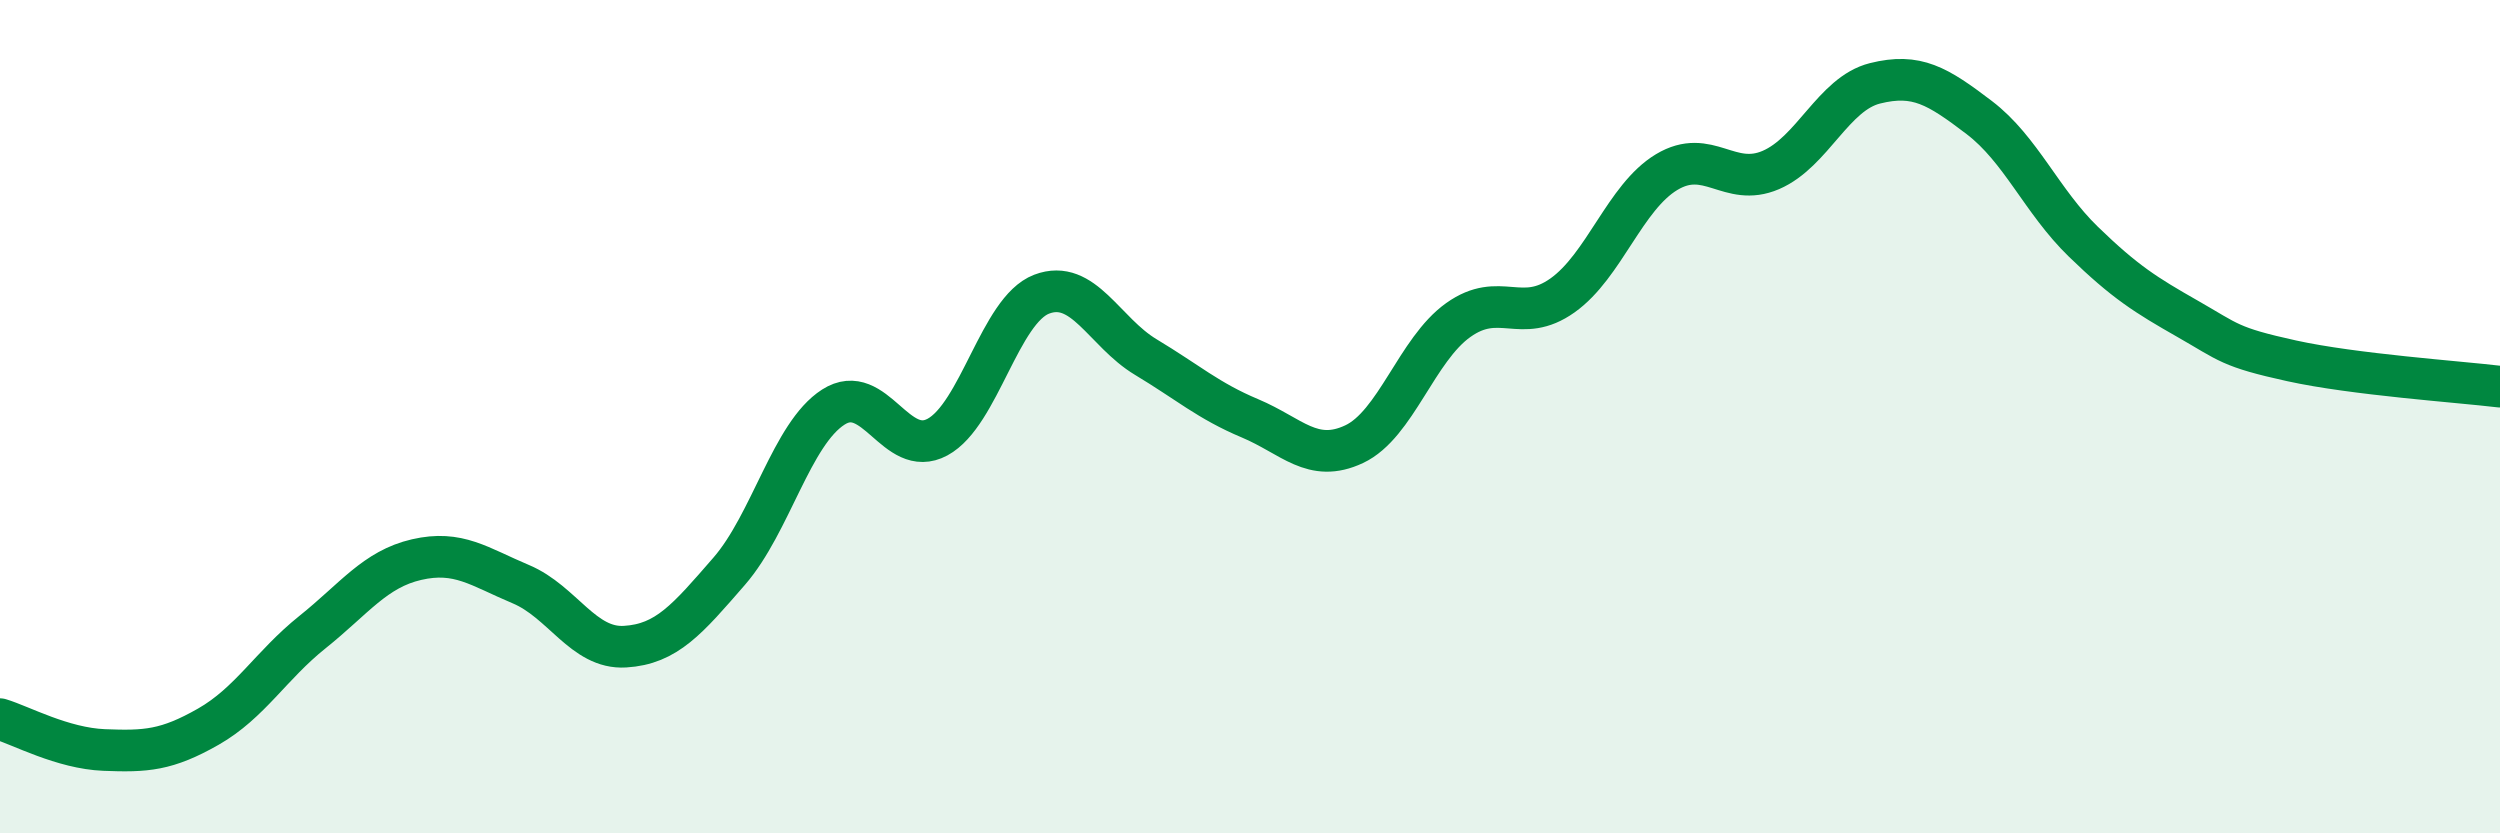
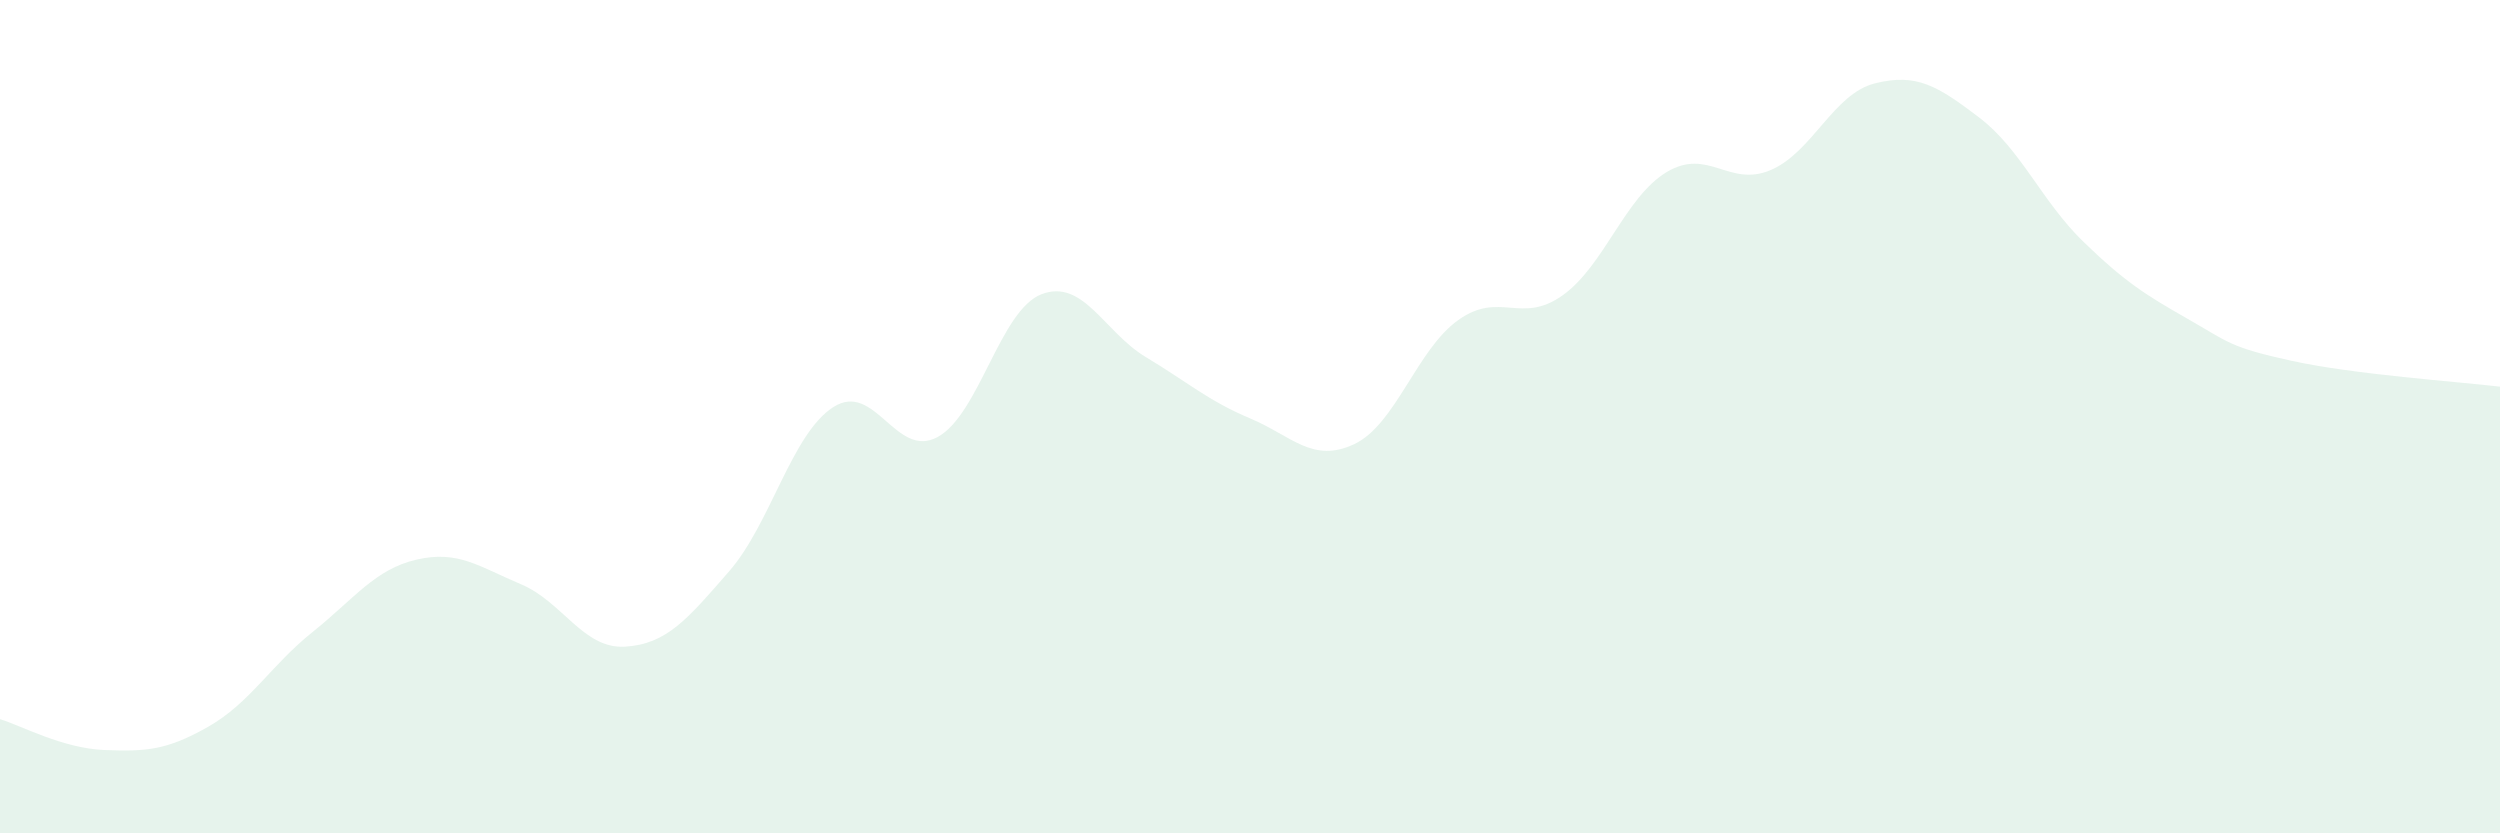
<svg xmlns="http://www.w3.org/2000/svg" width="60" height="20" viewBox="0 0 60 20">
  <path d="M 0,17.26 C 0.5,17.41 1.5,17.96 2.5,18 C 3.5,18.04 4,18.01 5,17.44 C 6,16.87 6.5,15.97 7.5,15.17 C 8.5,14.37 9,13.66 10,13.43 C 11,13.2 11.5,13.6 12.5,14.02 C 13.5,14.44 14,15.58 15,15.52 C 16,15.46 16.5,14.86 17.5,13.71 C 18.5,12.56 19,10.41 20,9.77 C 21,9.13 21.5,11.03 22.5,10.49 C 23.5,9.95 24,7.44 25,7.06 C 26,6.68 26.5,7.97 27.5,8.57 C 28.5,9.17 29,9.62 30,10.04 C 31,10.46 31.5,11.13 32.5,10.66 C 33.5,10.19 34,8.39 35,7.68 C 36,6.97 36.5,7.8 37.5,7.09 C 38.5,6.38 39,4.73 40,4.13 C 41,3.53 41.5,4.51 42.5,4.08 C 43.5,3.65 44,2.25 45,2 C 46,1.75 46.5,2.06 47.5,2.82 C 48.5,3.58 49,4.83 50,5.8 C 51,6.77 51.5,7.08 52.5,7.65 C 53.5,8.22 53.5,8.33 55,8.66 C 56.5,8.99 59,9.16 60,9.28L60 20L0 20Z" fill="#008740" opacity="0.1" stroke-linecap="round" stroke-linejoin="round" />
-   <path d="M 0,17.26 C 0.5,17.41 1.5,17.96 2.5,18 C 3.5,18.04 4,18.01 5,17.44 C 6,16.87 6.5,15.97 7.5,15.17 C 8.5,14.37 9,13.66 10,13.43 C 11,13.2 11.5,13.6 12.5,14.02 C 13.5,14.44 14,15.58 15,15.52 C 16,15.46 16.5,14.86 17.5,13.71 C 18.5,12.56 19,10.41 20,9.77 C 21,9.13 21.5,11.03 22.5,10.49 C 23.5,9.95 24,7.44 25,7.06 C 26,6.68 26.5,7.97 27.5,8.57 C 28.5,9.17 29,9.62 30,10.04 C 31,10.46 31.5,11.13 32.5,10.66 C 33.5,10.19 34,8.39 35,7.68 C 36,6.97 36.5,7.8 37.5,7.09 C 38.5,6.38 39,4.73 40,4.13 C 41,3.53 41.5,4.51 42.5,4.08 C 43.5,3.65 44,2.25 45,2 C 46,1.75 46.5,2.06 47.5,2.82 C 48.5,3.58 49,4.83 50,5.8 C 51,6.77 51.5,7.08 52.5,7.65 C 53.5,8.22 53.5,8.33 55,8.66 C 56.5,8.99 59,9.16 60,9.28" stroke="#008740" stroke-width="1" fill="none" stroke-linecap="round" stroke-linejoin="round" />
</svg>